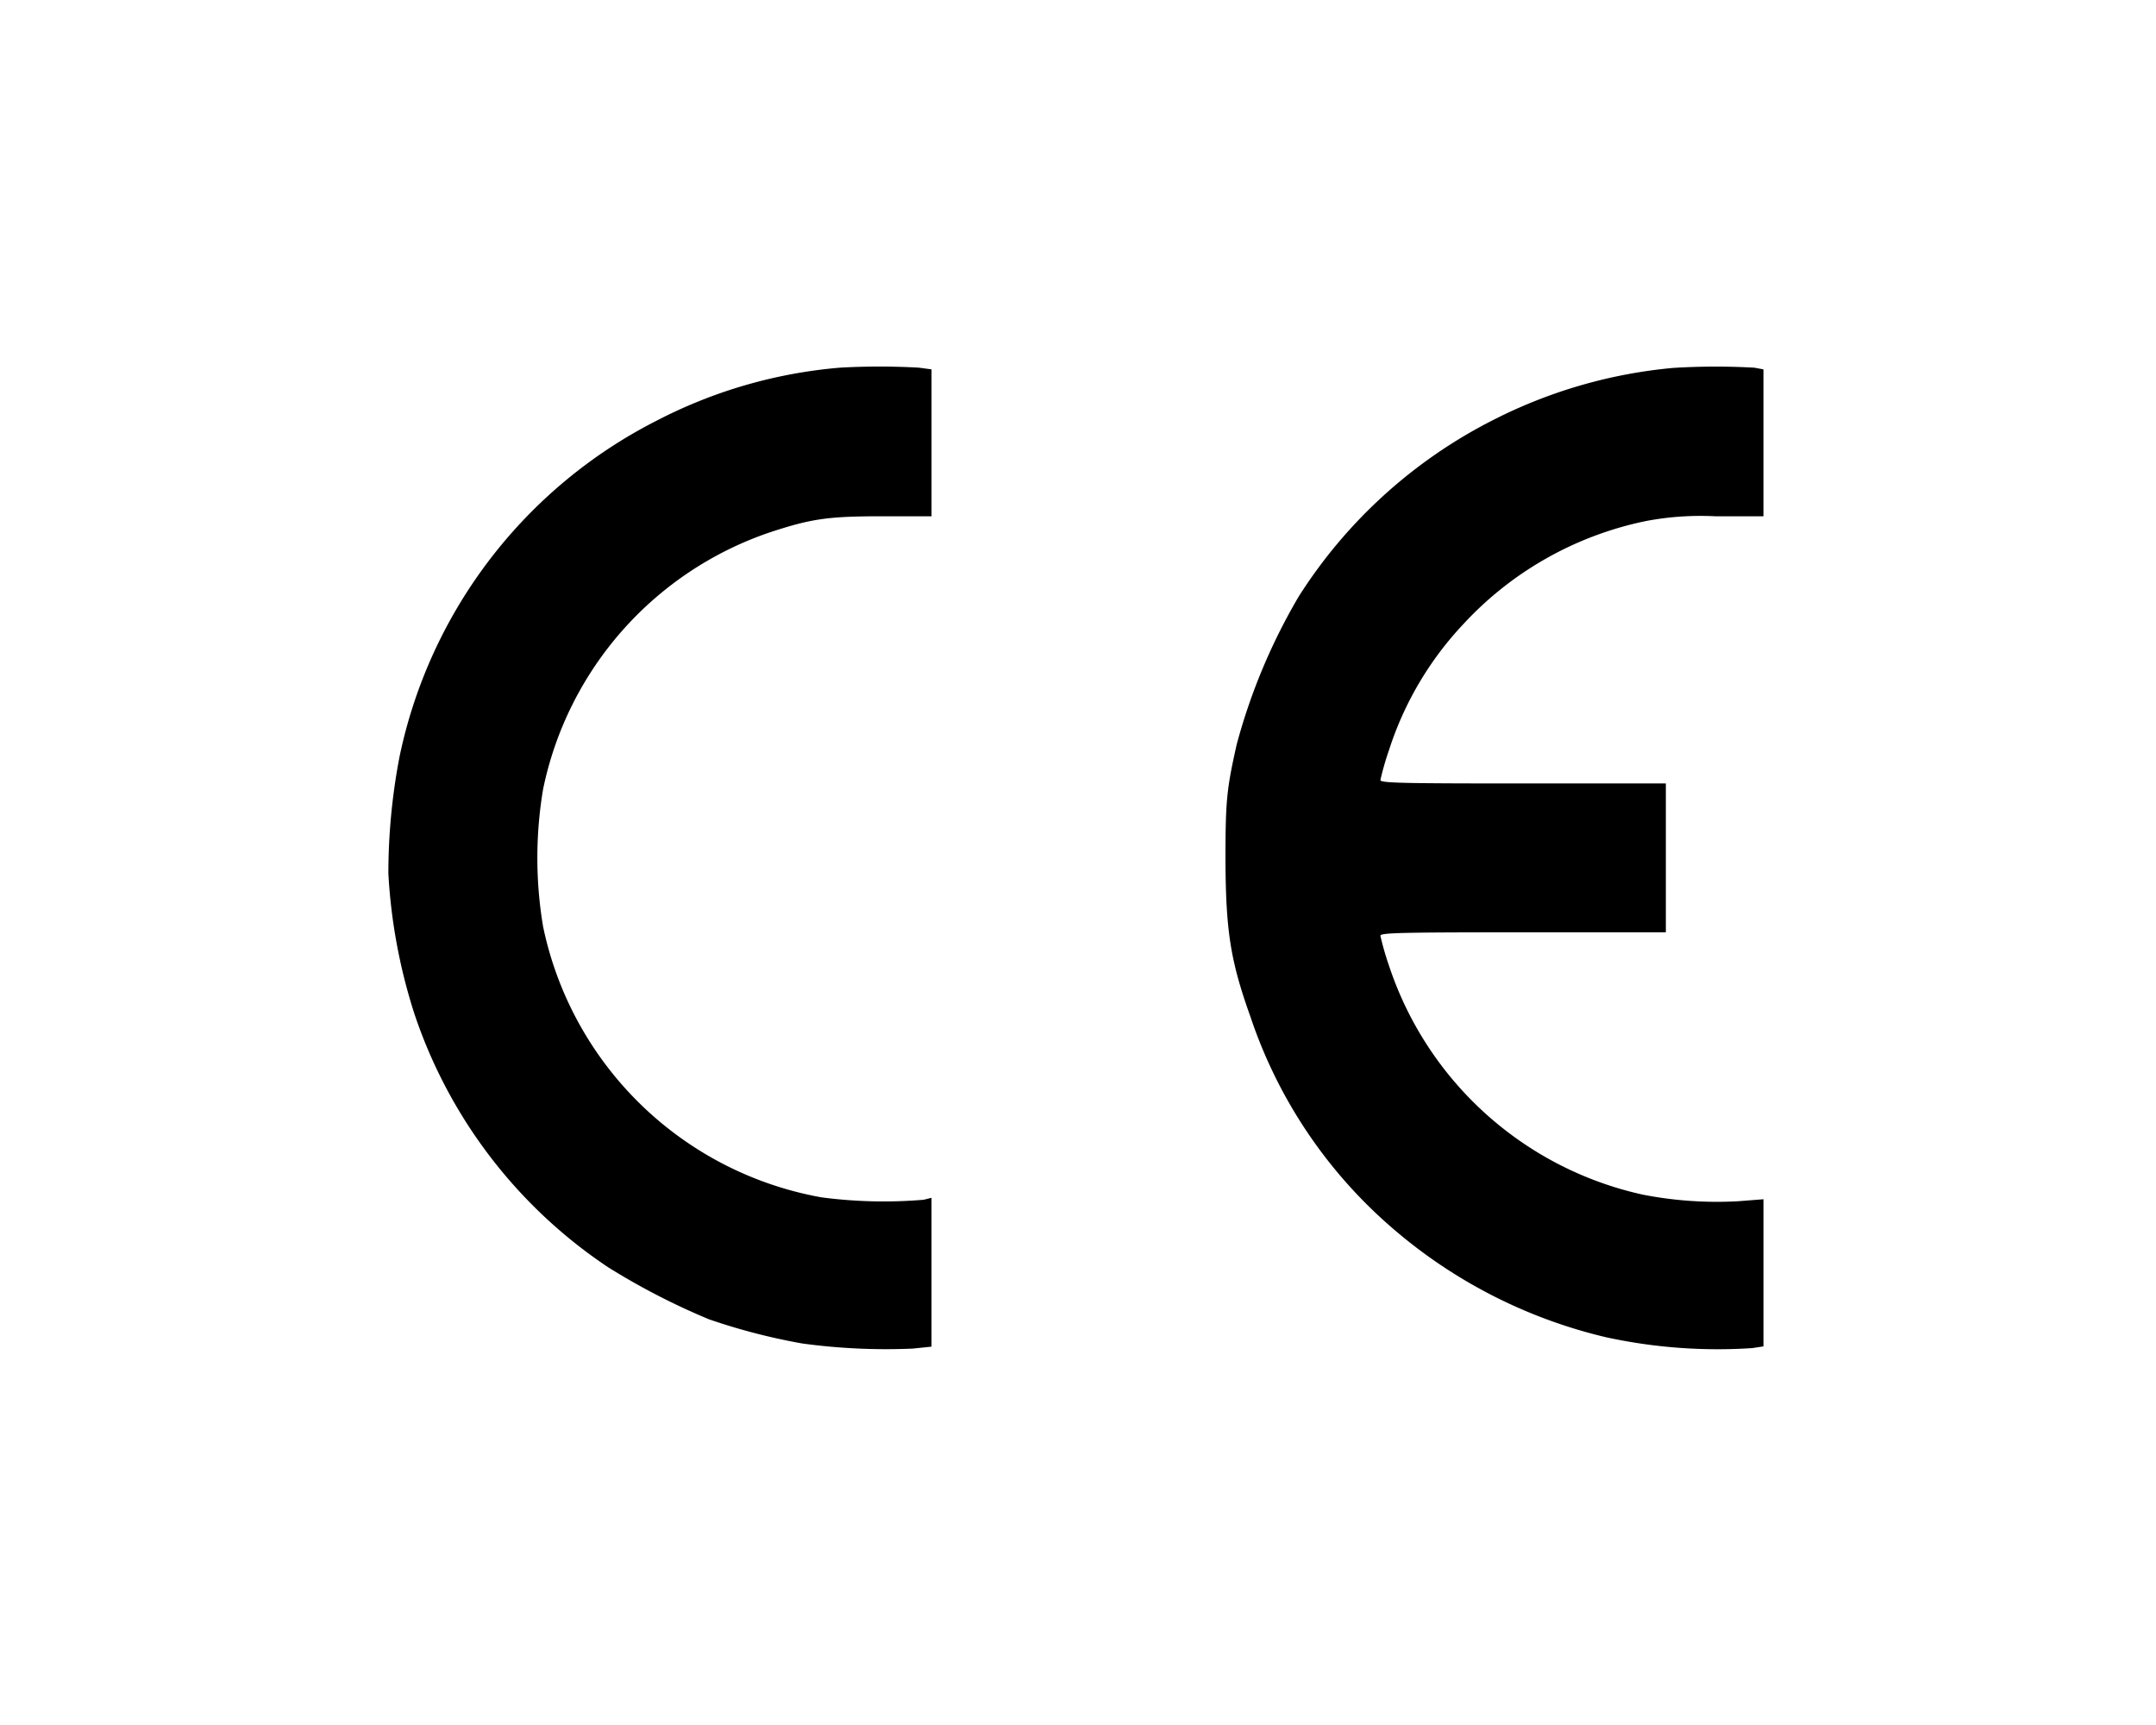
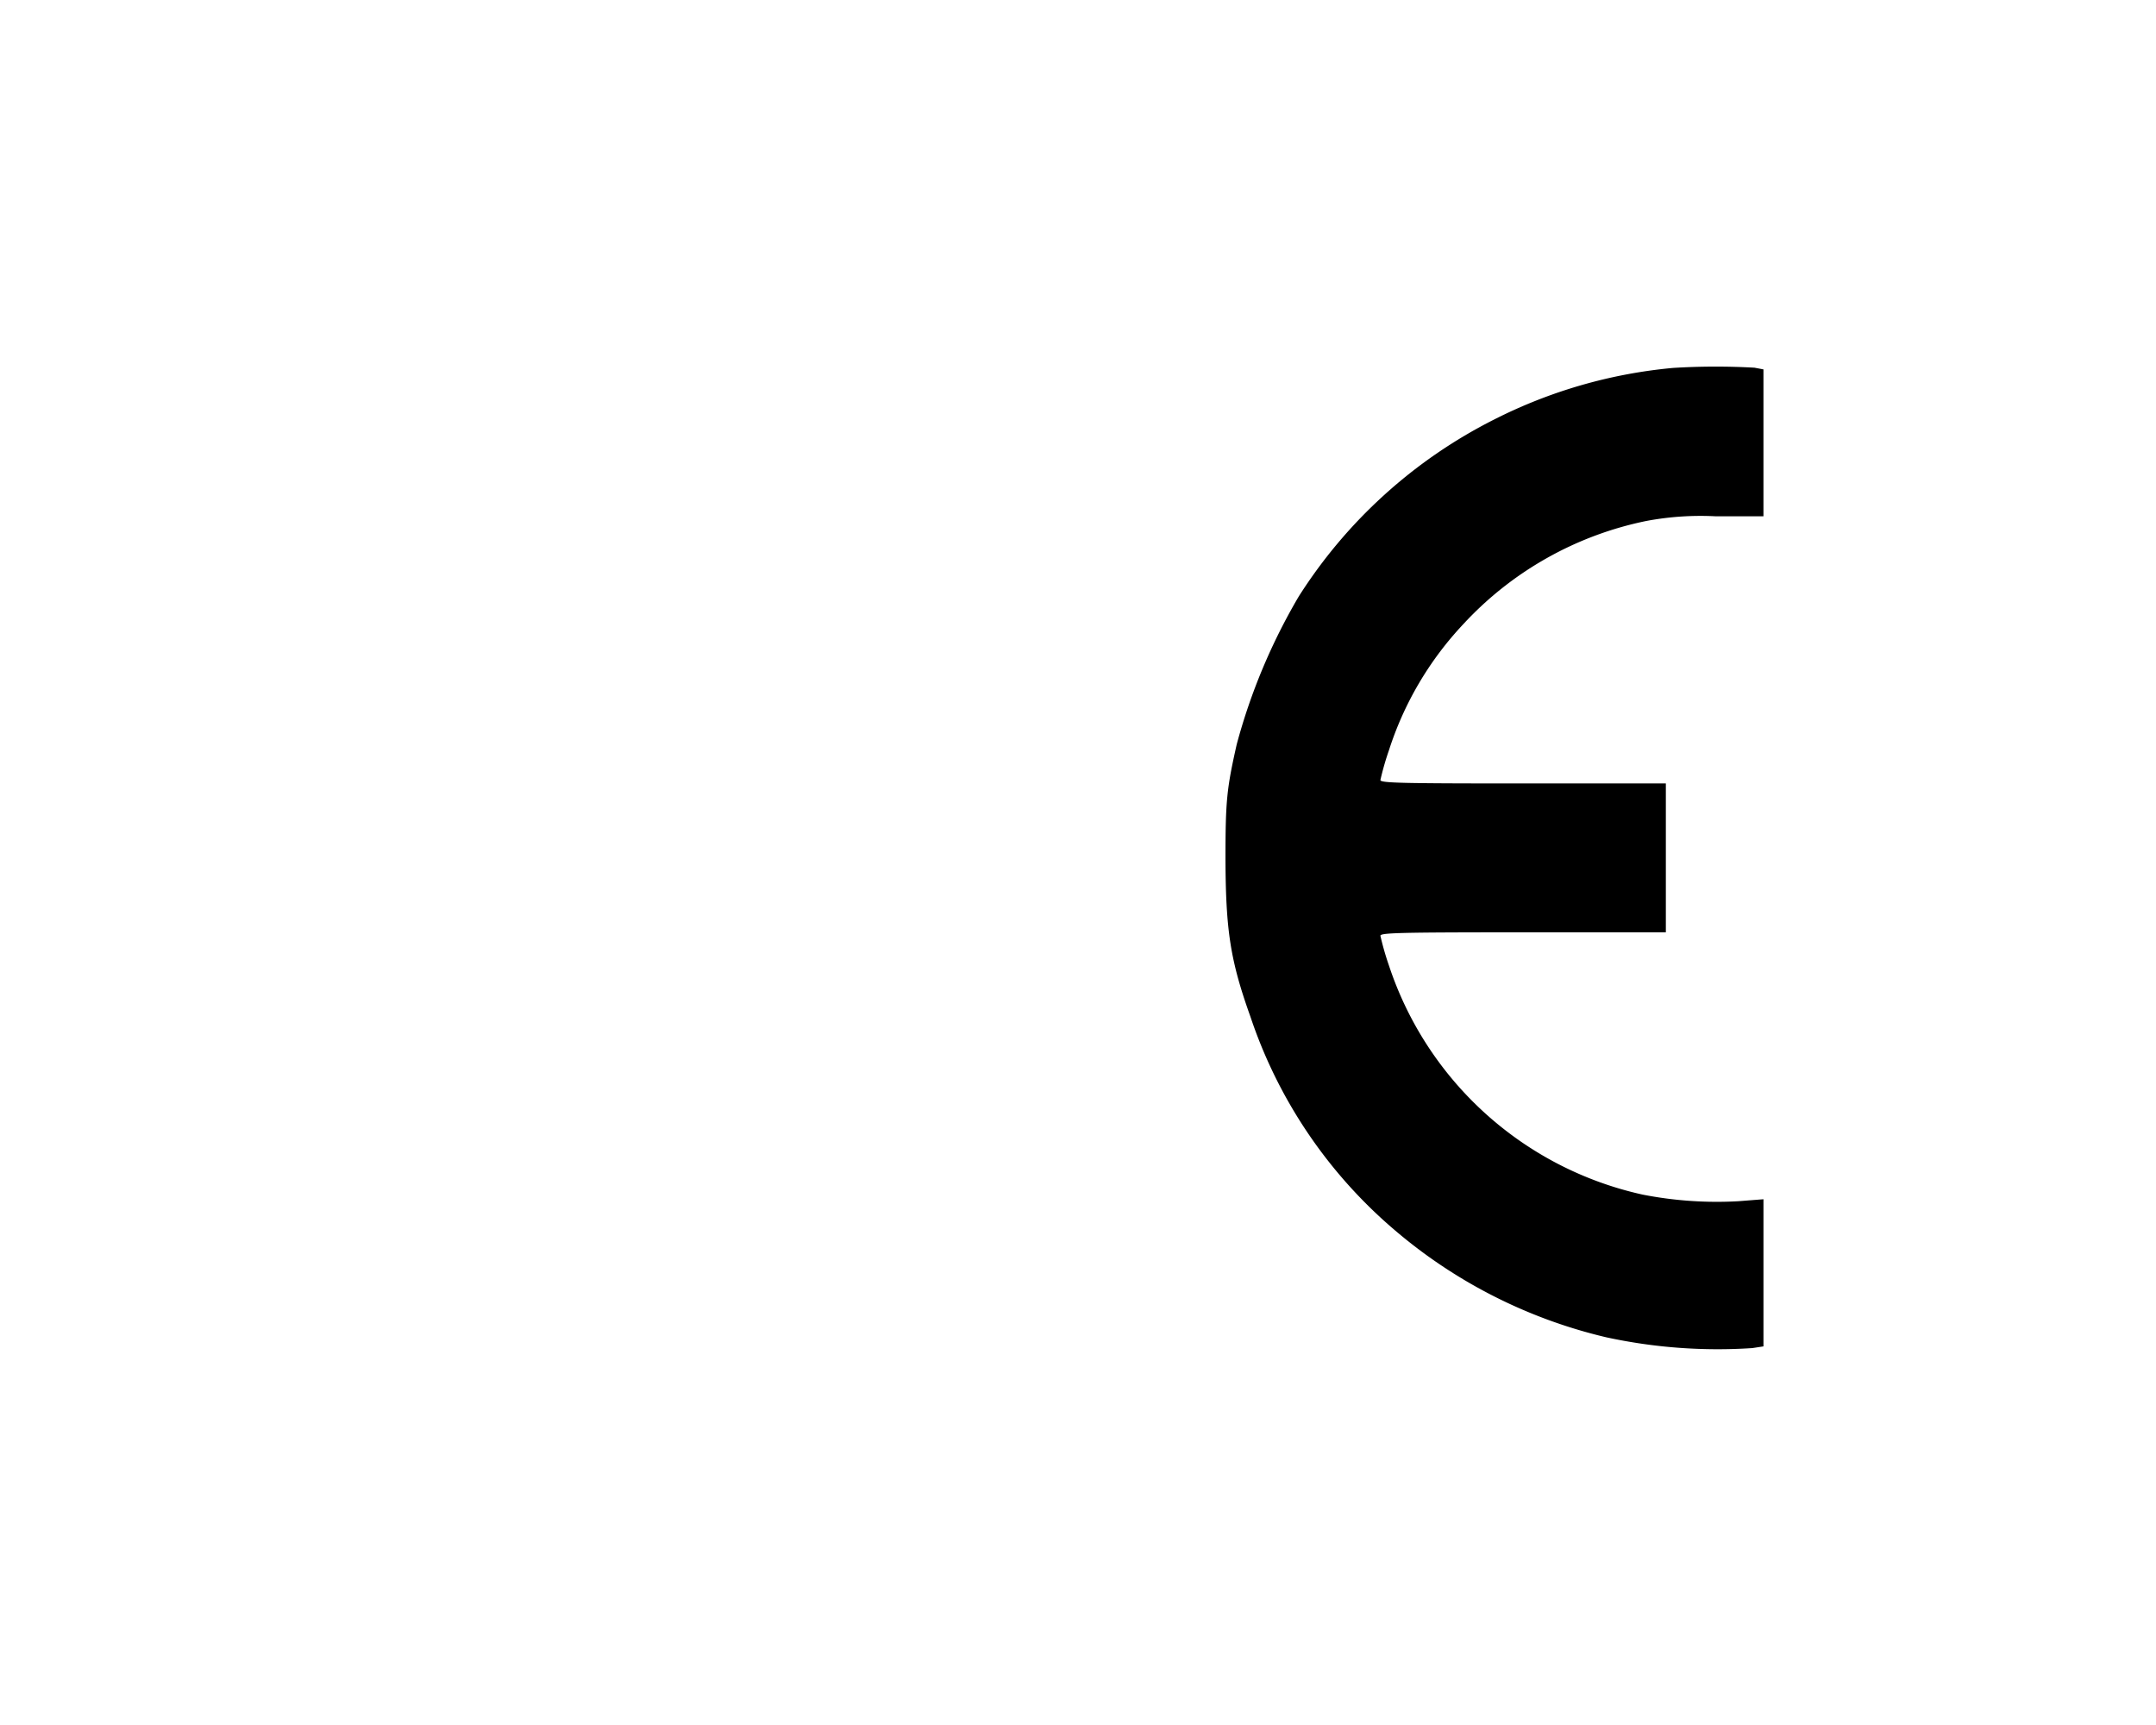
<svg xmlns="http://www.w3.org/2000/svg" width="200" height="160" viewBox="0 0 200 160">
  <g transform="translate(-1450 1636)">
    <rect width="200" height="160" transform="translate(1450 -1636)" fill="none" />
    <g transform="translate(1381.723 -981.15)">
-       <path d="M146.2-620.748a45.055,45.055,0,0,0-17,4.911,45.336,45.336,0,0,0-23.855,31.143,57.386,57.386,0,0,0-1.041,10.886,51.638,51.638,0,0,0,2.4,12.946A45.643,45.643,0,0,0,124.7-537.3a64.3,64.3,0,0,0,9.347,4.821,57.338,57.338,0,0,0,8.646,2.241,57.327,57.327,0,0,0,10.253.475l1.743-.181v-13.806l-.724.181a44.024,44.024,0,0,1-9.506-.226,32.181,32.181,0,0,1-25.8-25.1,38.359,38.359,0,0,1,0-12.765,31.967,31.967,0,0,1,21.026-23.81c3.848-1.267,5.387-1.494,10.434-1.494h4.572V-620.59l-1.177-.158A65.635,65.635,0,0,0,146.2-620.748Z" />
      <path d="M489.031-620.716a45.879,45.879,0,0,0-16.635,4.8,45.973,45.973,0,0,0-18.106,16.409,55.243,55.243,0,0,0-5.749,13.716c-.928,4.119-1.041,5.228-1.041,10.637.023,6.631.453,9.415,2.309,14.6a44.512,44.512,0,0,0,13.172,19.623A46.67,46.67,0,0,0,482.83-530.8a48.8,48.8,0,0,0,13.534,1l1.041-.158v-13.648l-2.309.181a35.723,35.723,0,0,1-8.895-.611,32.072,32.072,0,0,1-23.538-21.252,25.988,25.988,0,0,1-.792-2.761c0-.272,1.856-.317,13.24-.317h13.24v-13.806h-13.24c-11.384,0-13.24-.045-13.24-.317a25.983,25.983,0,0,1,.792-2.761,30.8,30.8,0,0,1,6.9-11.7,31.766,31.766,0,0,1,17-9.574,27.185,27.185,0,0,1,6.382-.43h4.459v-13.625l-.837-.158A64.553,64.553,0,0,0,489.031-620.716Z" transform="translate(-265.542 -0.009)" />
    </g>
  </g>
</svg>